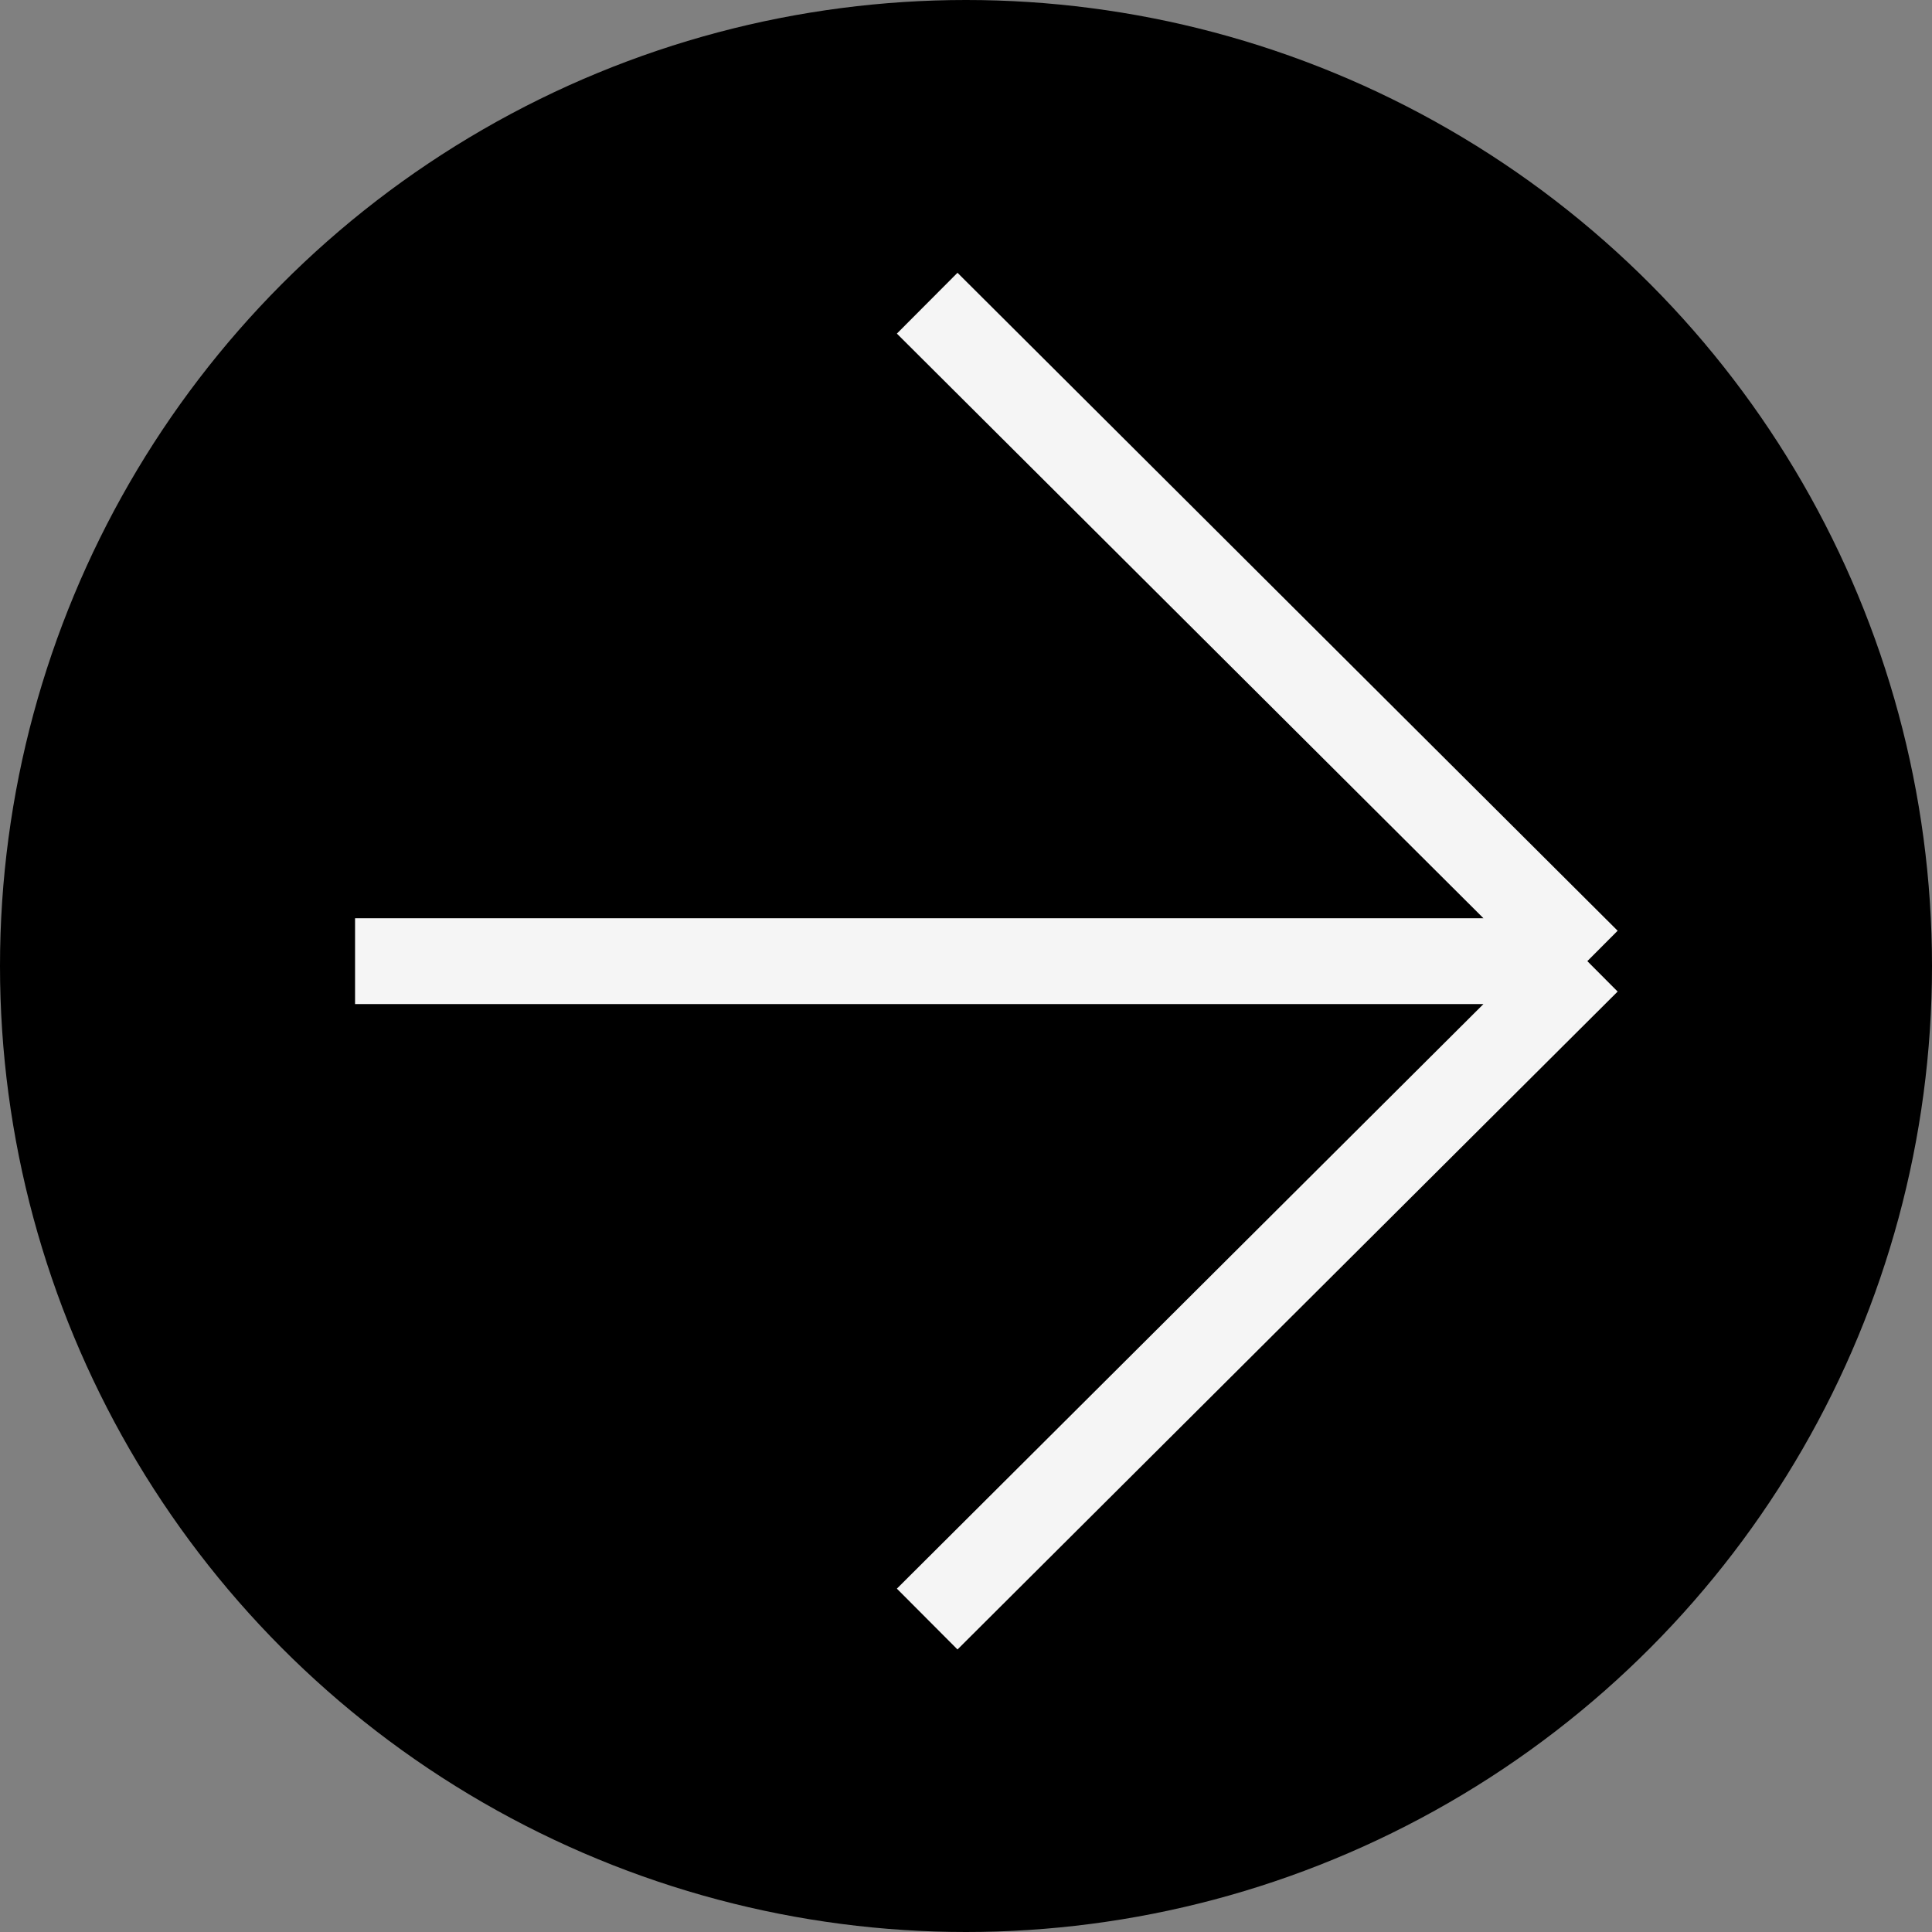
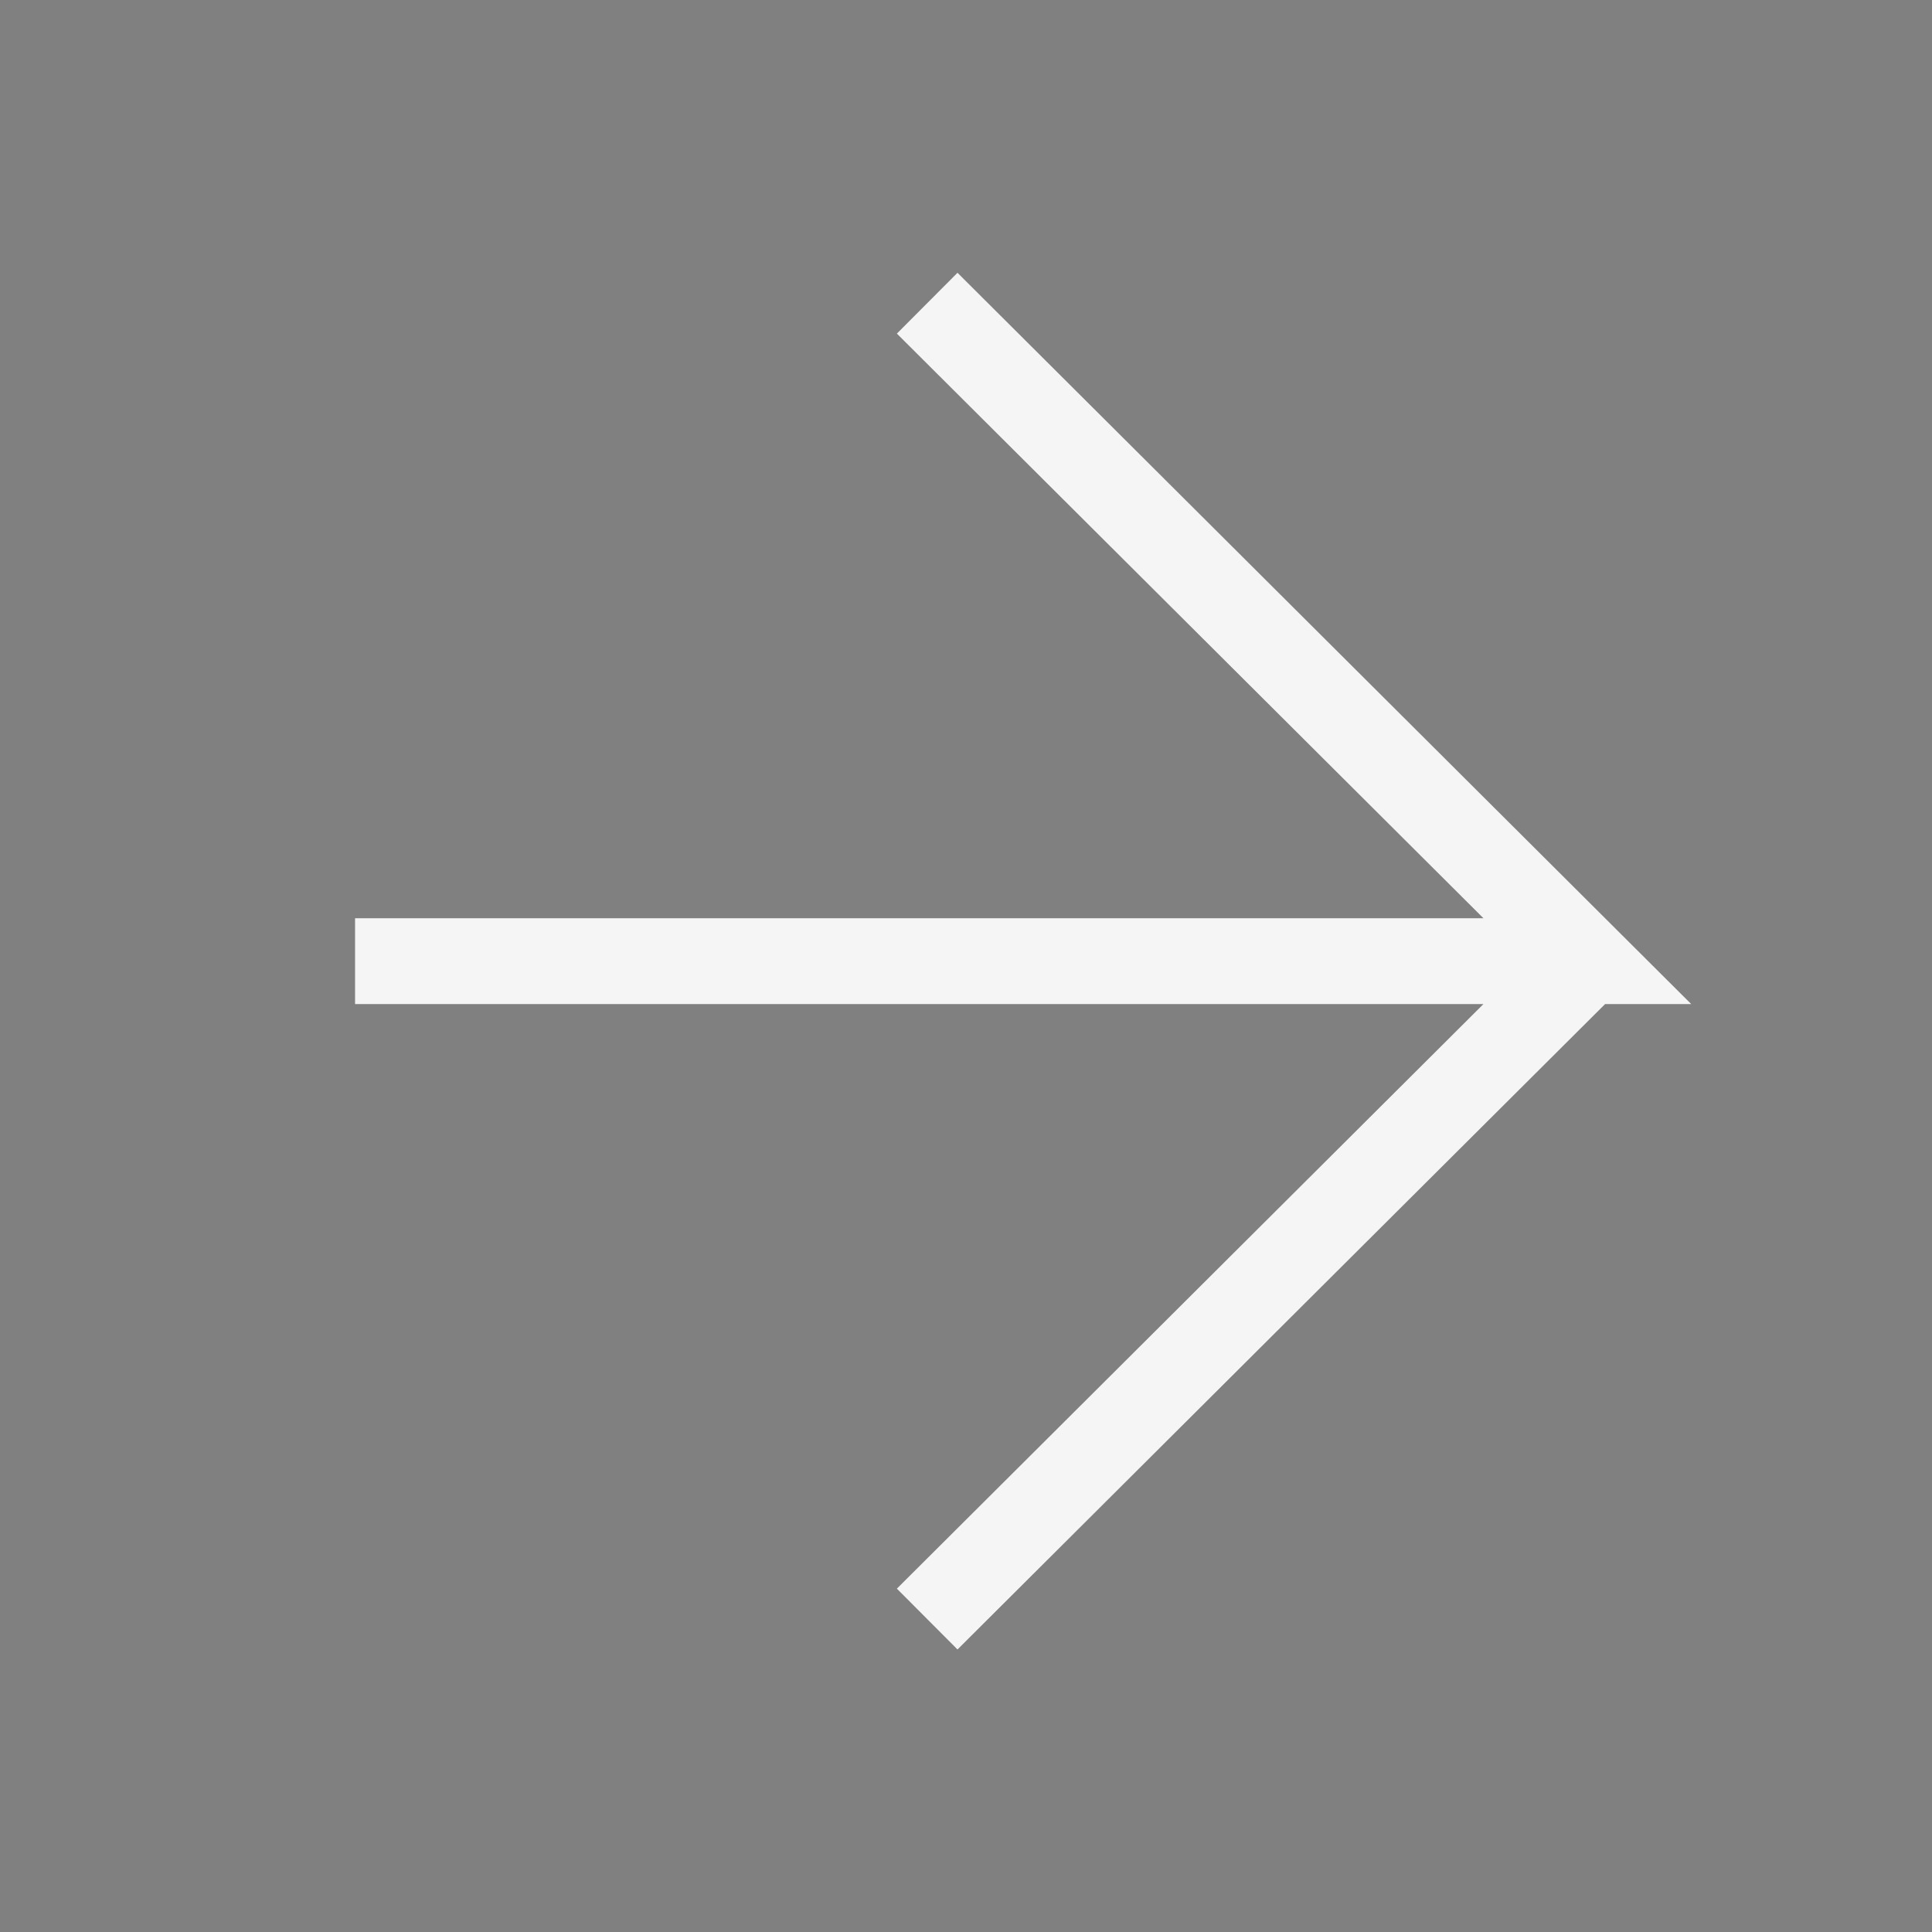
<svg xmlns="http://www.w3.org/2000/svg" width="45" height="45" viewBox="0 0 45 45" fill="none">
  <rect x="0" y="0" width="45" height="45" fill="#808080" stroke="none" />
-   <circle cx="22.5" cy="22.5" r="22.5" transform="rotate(-180 22.5 22.5)" fill="black" />
-   <path d="M8.27 22.387L36.972 22.387M36.972 22.387L21.596 7.062M36.972 22.387L21.596 37.711" stroke="#F5F5F5" stroke-width="2" />
+   <path d="M8.27 22.387L36.972 22.387L21.596 7.062M36.972 22.387L21.596 37.711" stroke="#F5F5F5" stroke-width="2" />
</svg>